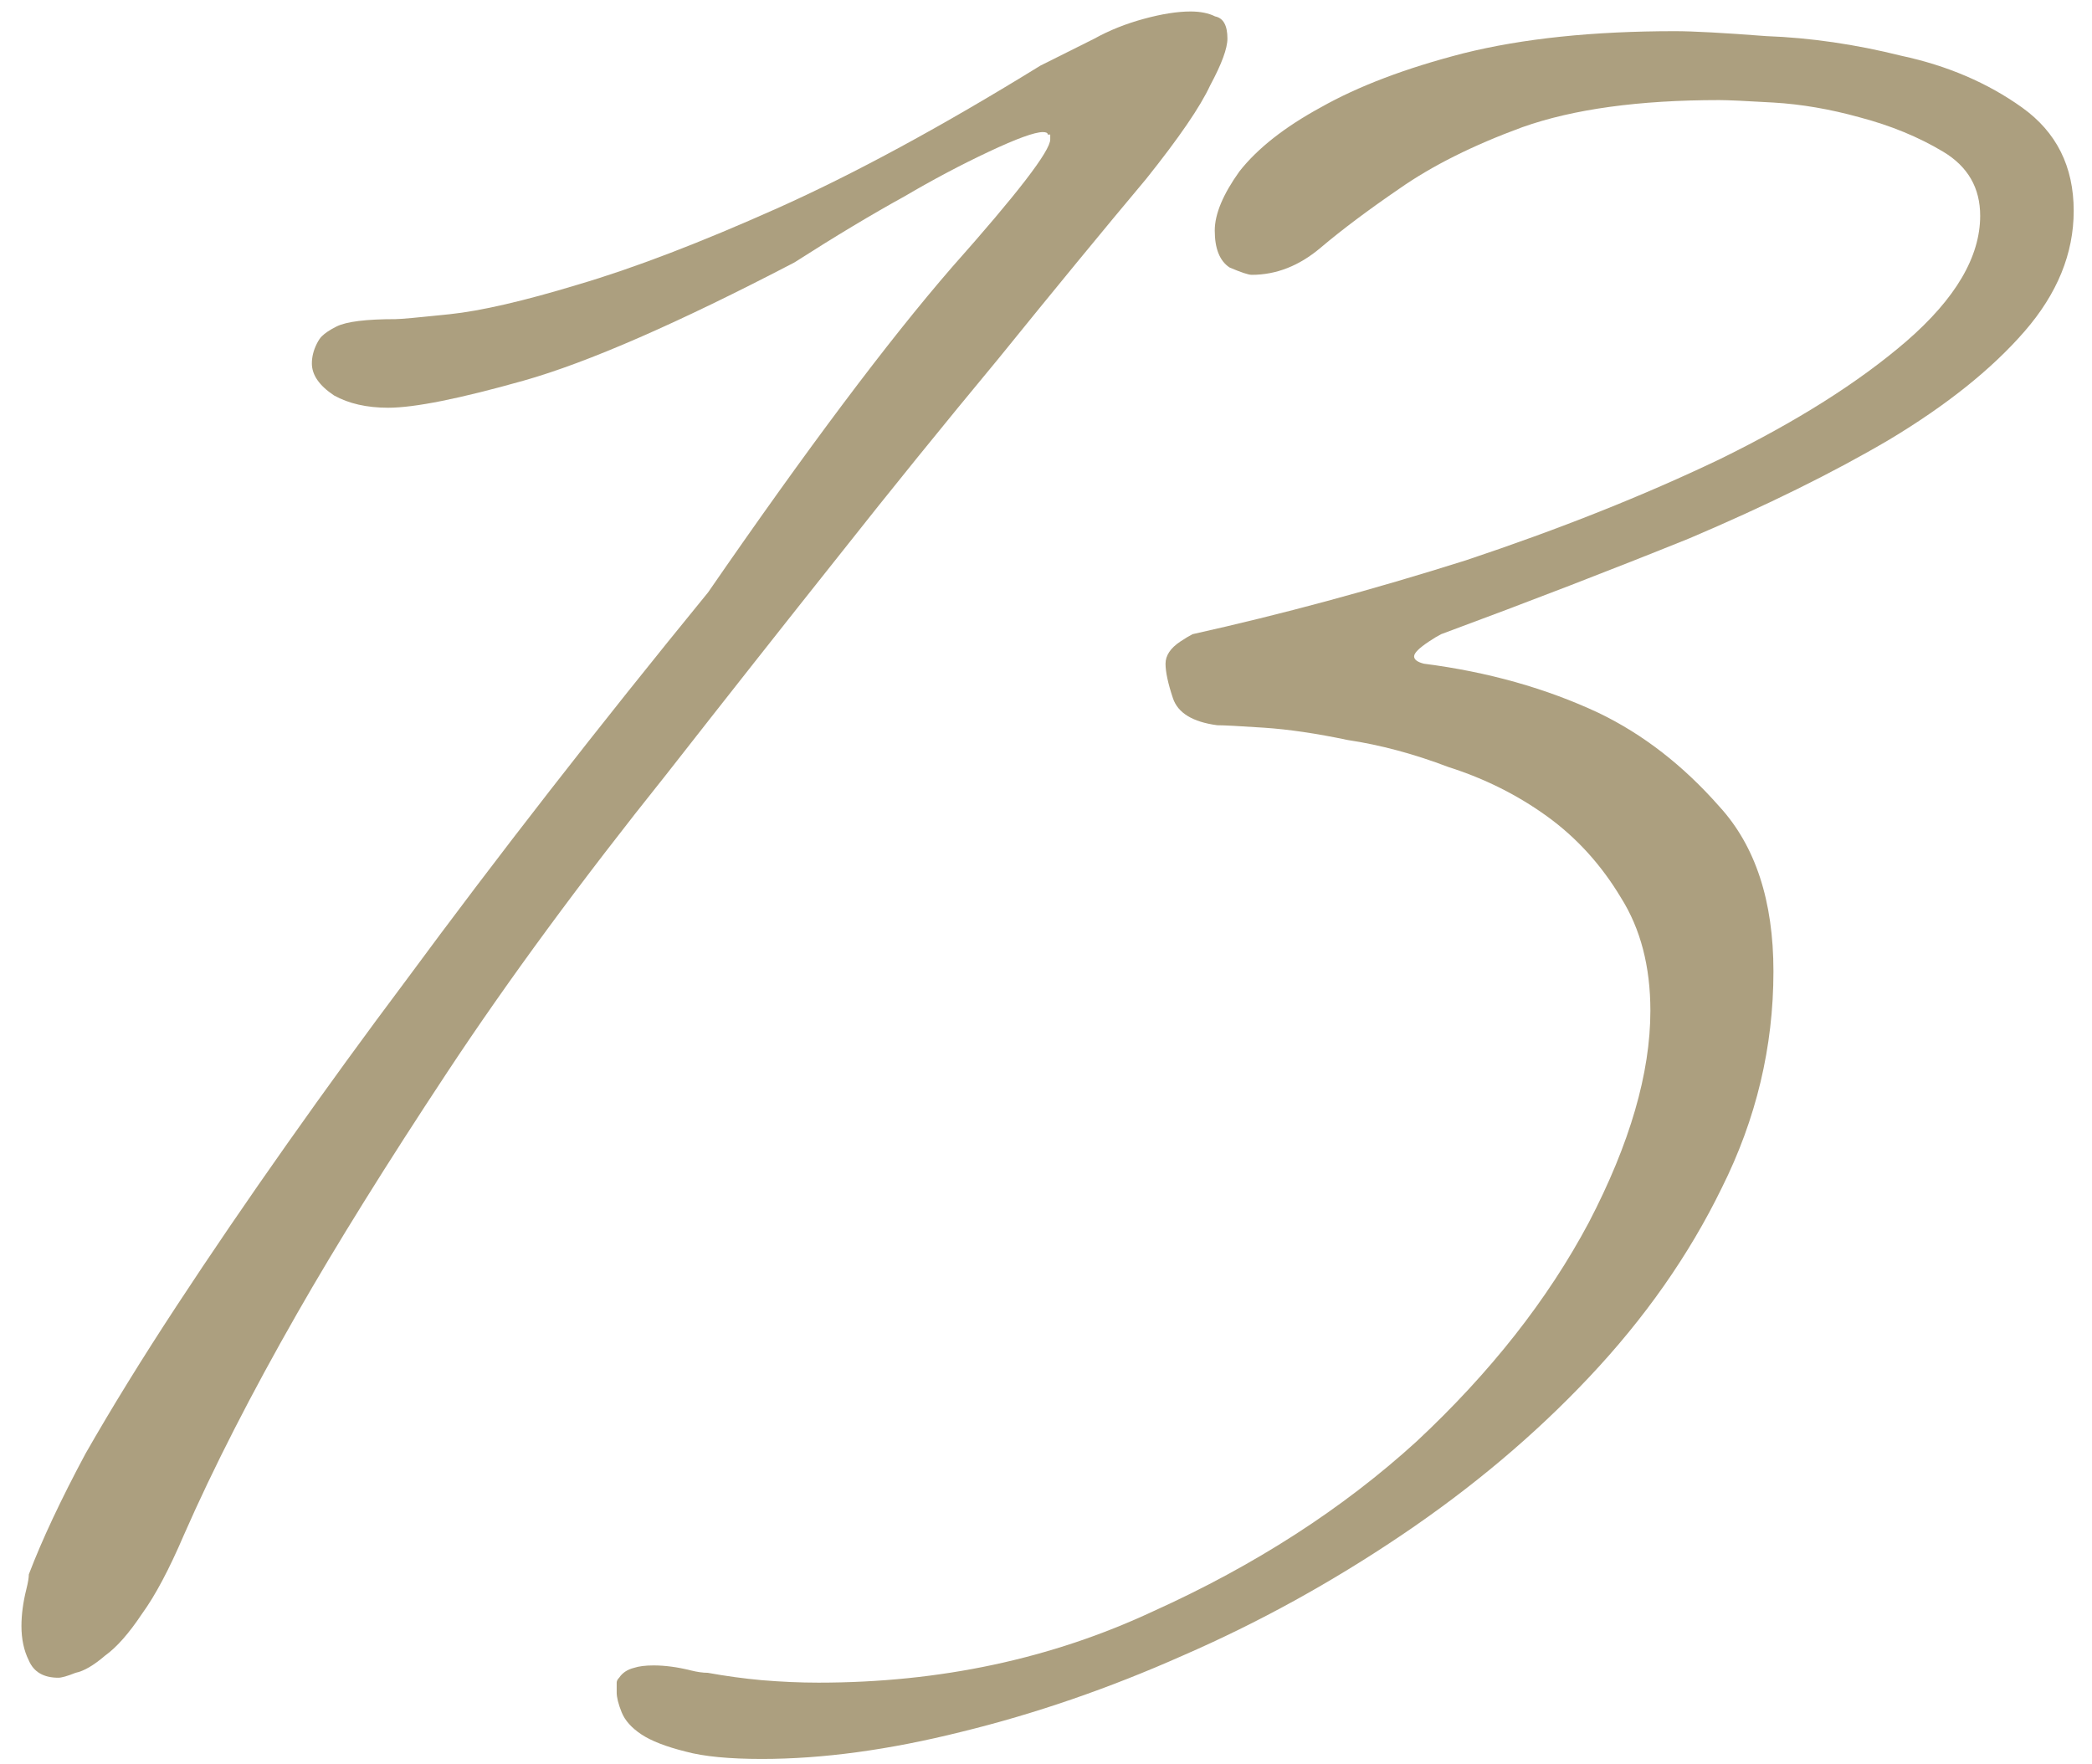
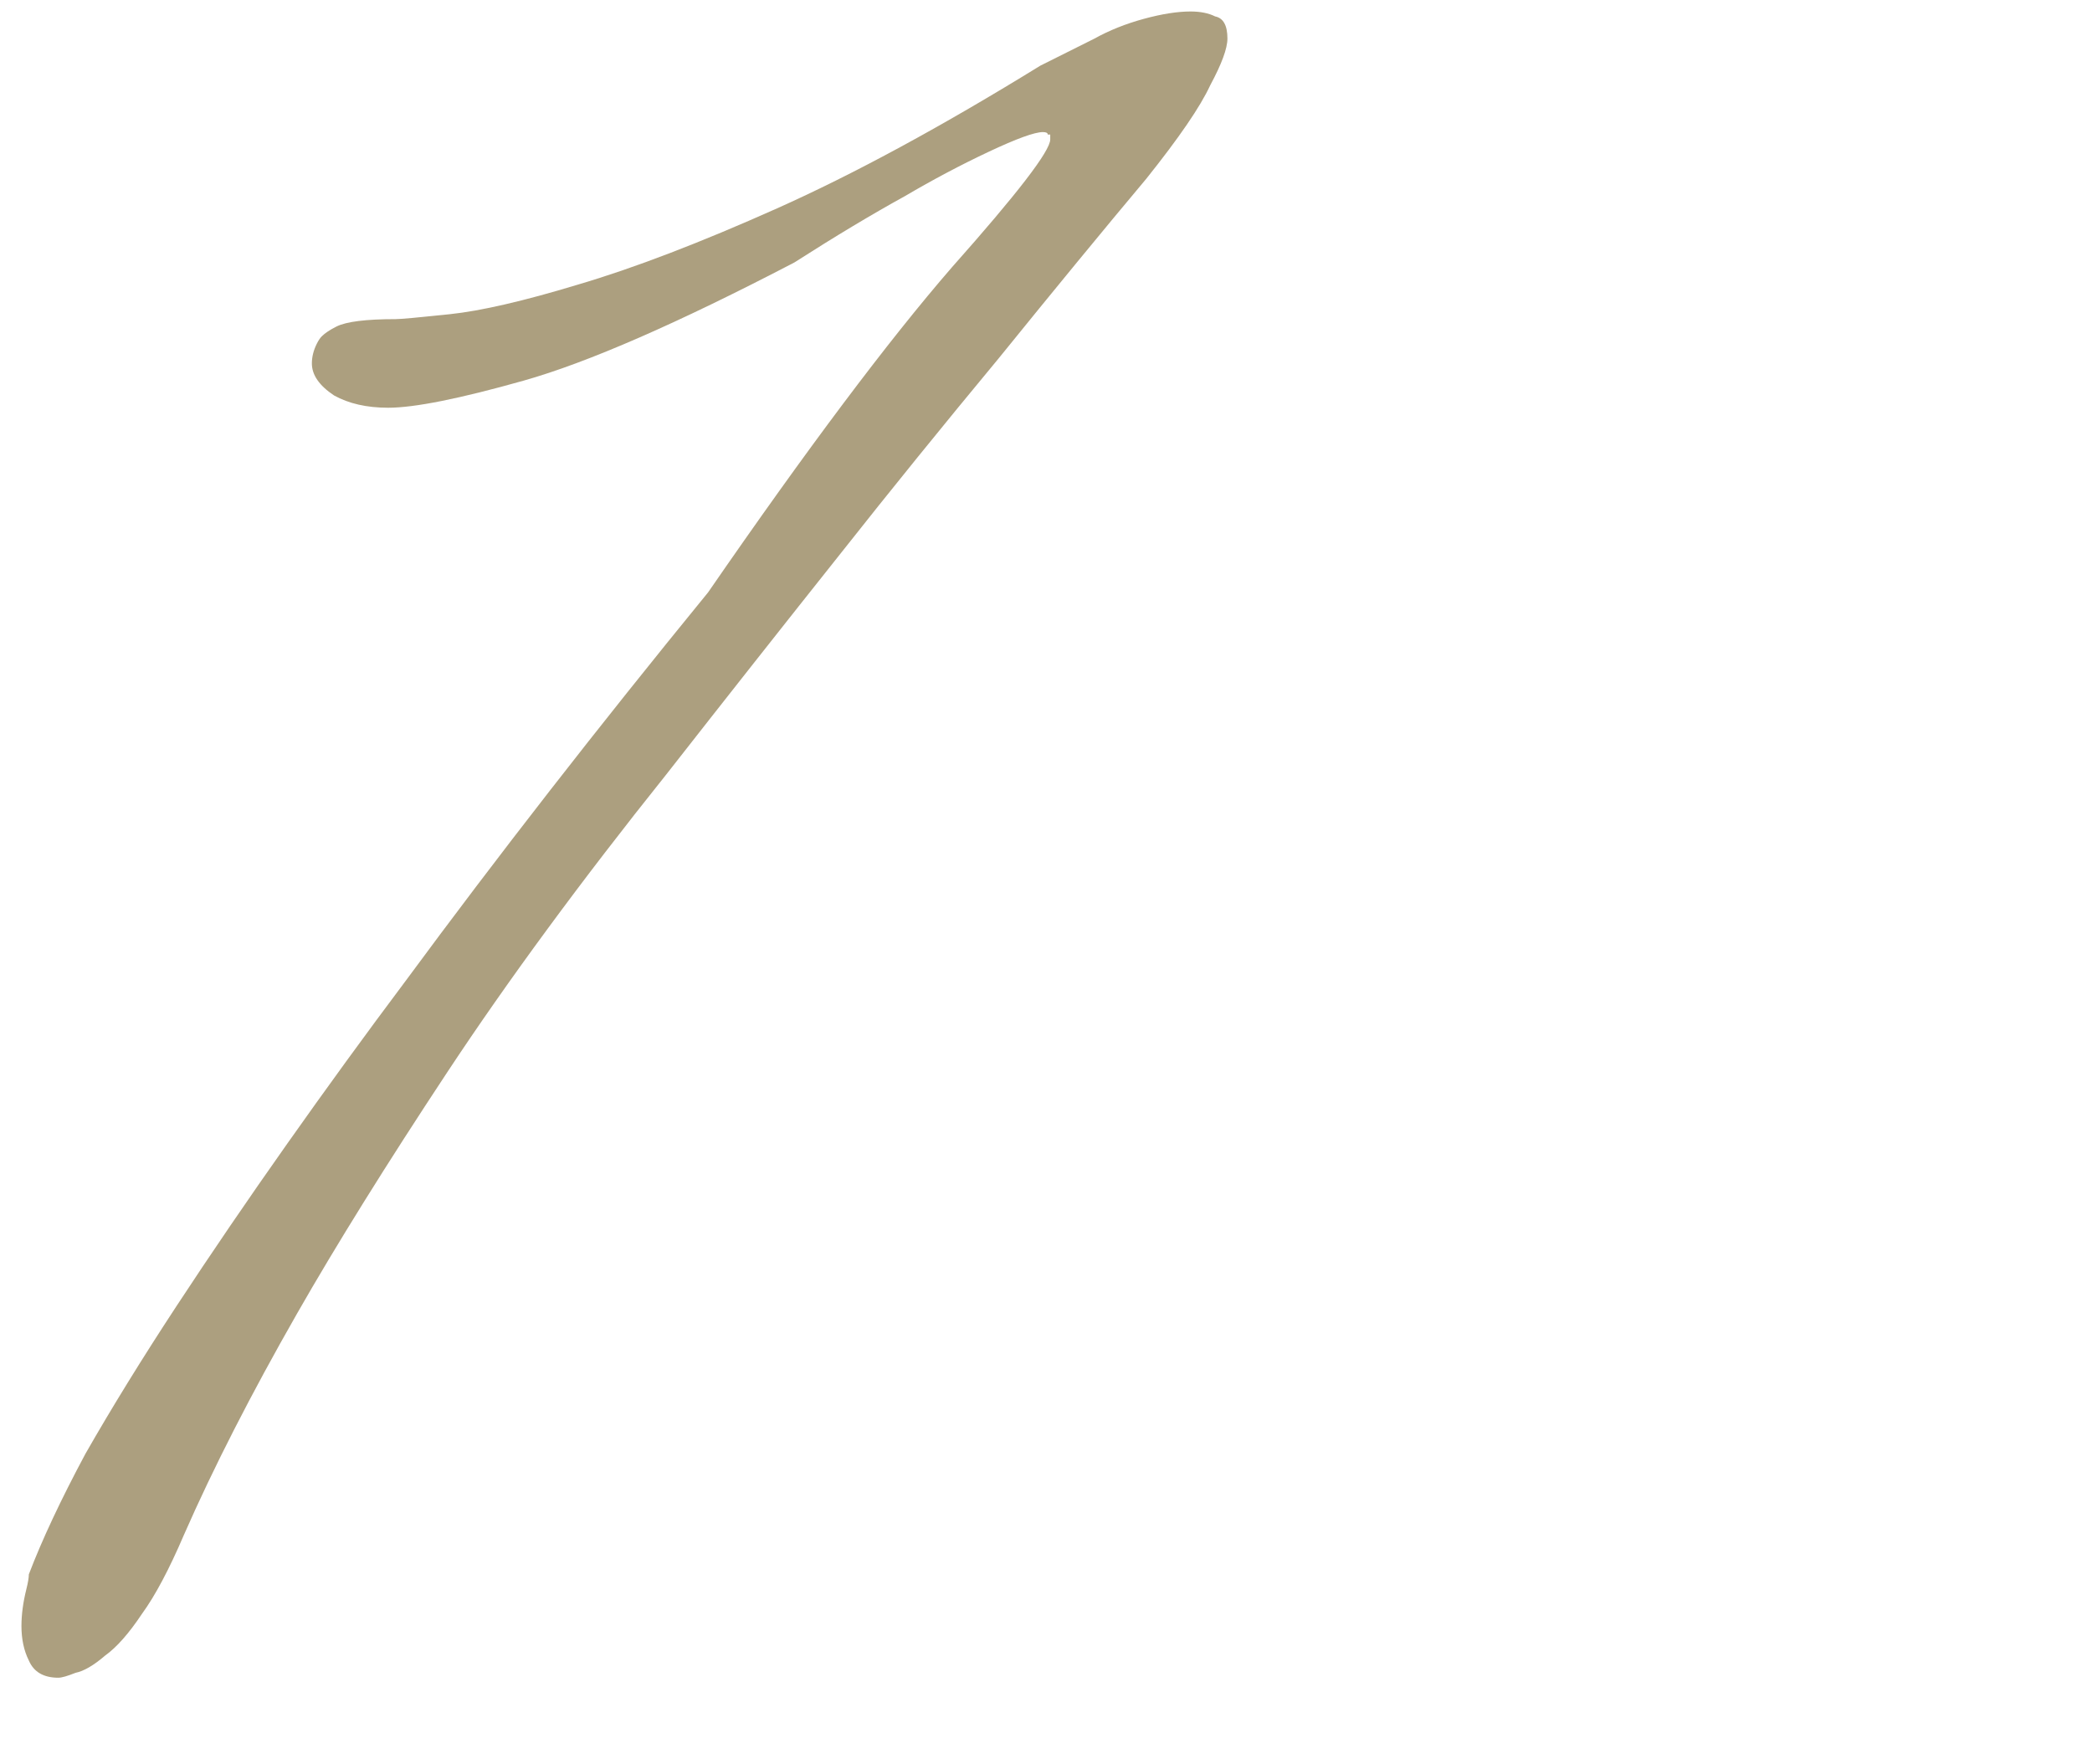
<svg xmlns="http://www.w3.org/2000/svg" width="51" height="43" viewBox="0 0 51 43" fill="none">
-   <path d="M50.554 5.14C50.554 6.18 50.154 7.16 49.354 8.08C48.554 9 47.454 9.88 46.054 10.72C44.694 11.52 43.074 12.32 41.194 13.12C39.314 13.88 37.294 14.66 35.134 15.46C35.054 15.5 34.954 15.56 34.834 15.64C34.594 15.8 34.474 15.92 34.474 16C34.474 16.08 34.554 16.14 34.714 16.18C36.274 16.38 37.694 16.78 38.974 17.38C40.054 17.9 41.034 18.66 41.914 19.66C42.794 20.62 43.234 21.96 43.234 23.68C43.234 25.52 42.814 27.28 41.974 28.96C41.174 30.6 40.094 32.14 38.734 33.58C37.414 34.98 35.894 36.26 34.174 37.42C32.454 38.58 30.674 39.56 28.834 40.36C27.034 41.16 25.234 41.78 23.434 42.22C21.674 42.66 20.054 42.88 18.574 42.88C17.774 42.88 17.154 42.82 16.714 42.7C16.234 42.58 15.874 42.44 15.634 42.28C15.394 42.12 15.234 41.94 15.154 41.74C15.074 41.54 15.034 41.38 15.034 41.26V41.02C15.034 40.98 15.054 40.94 15.094 40.9C15.174 40.78 15.294 40.7 15.454 40.66C15.574 40.62 15.734 40.6 15.934 40.6C16.214 40.6 16.514 40.64 16.834 40.72C16.994 40.76 17.134 40.78 17.254 40.78C17.694 40.86 18.134 40.92 18.574 40.96C19.054 41 19.514 41.02 19.954 41.02C22.914 41.02 25.634 40.44 28.114 39.28C30.594 38.16 32.734 36.78 34.534 35.14C36.334 33.46 37.734 31.68 38.734 29.8C39.734 27.88 40.234 26.16 40.234 24.64C40.234 23.56 39.994 22.64 39.514 21.88C39.034 21.08 38.434 20.42 37.714 19.9C36.994 19.38 36.194 18.98 35.314 18.7C34.474 18.38 33.654 18.16 32.854 18.04C32.094 17.88 31.414 17.78 30.814 17.74C30.214 17.7 29.834 17.68 29.674 17.68C29.074 17.6 28.714 17.38 28.594 17.02C28.474 16.66 28.414 16.38 28.414 16.18C28.414 15.98 28.534 15.8 28.774 15.64C28.894 15.56 28.994 15.5 29.074 15.46C31.234 14.98 33.454 14.38 35.734 13.66C38.014 12.9 40.074 12.08 41.914 11.2C43.794 10.28 45.314 9.32 46.474 8.32C47.674 7.28 48.274 6.26 48.274 5.26C48.274 4.58 47.974 4.06 47.374 3.7C46.774 3.34 46.094 3.06 45.334 2.86C44.614 2.66 43.914 2.54 43.234 2.5C42.554 2.46 42.114 2.44 41.914 2.44C39.954 2.44 38.354 2.66 37.114 3.1C35.914 3.54 34.914 4.04 34.114 4.6C33.354 5.12 32.714 5.6 32.194 6.04C31.674 6.48 31.114 6.7 30.514 6.7C30.434 6.7 30.254 6.64 29.974 6.52C29.734 6.36 29.614 6.06 29.614 5.62C29.614 5.22 29.814 4.74 30.214 4.18C30.654 3.62 31.314 3.1 32.194 2.62C33.114 2.1 34.274 1.66 35.674 1.3C37.114 0.94 38.834 0.76 40.834 0.76C41.274 0.76 42.014 0.8 43.054 0.88C44.134 0.92 45.234 1.08 46.354 1.36C47.474 1.6 48.454 2.02 49.294 2.62C50.134 3.22 50.554 4.06 50.554 5.14Z" fill="#AC9F7F" />
  <path d="M29.923 0.94C29.923 1.18 29.783 1.56 29.503 2.08C29.263 2.6 28.743 3.36 27.943 4.36C26.903 5.6 25.703 7.06 24.343 8.74C22.983 10.38 21.703 11.96 20.503 13.48C19.103 15.24 17.683 17.04 16.243 18.88C14.163 21.48 12.383 23.9 10.903 26.14C9.423 28.38 8.203 30.34 7.243 32.02C6.123 33.98 5.203 35.78 4.483 37.42C4.123 38.26 3.783 38.9 3.463 39.34C3.143 39.82 2.843 40.16 2.563 40.36C2.283 40.6 2.043 40.74 1.843 40.78C1.643 40.86 1.503 40.9 1.423 40.9C1.063 40.9 0.823 40.76 0.703 40.48C0.583 40.24 0.523 39.96 0.523 39.64C0.523 39.36 0.563 39.06 0.643 38.74C0.683 38.58 0.703 38.46 0.703 38.38C1.023 37.54 1.483 36.56 2.083 35.44C2.723 34.32 3.463 33.12 4.303 31.84C5.143 30.56 6.043 29.24 7.003 27.88C7.963 26.52 8.923 25.2 9.883 23.92C12.123 20.88 14.583 17.72 17.263 14.44C19.663 10.96 21.643 8.32 23.203 6.52C24.803 4.72 25.603 3.68 25.603 3.4V3.28H25.543C25.543 3.24 25.503 3.22 25.423 3.22C25.223 3.22 24.783 3.38 24.103 3.7C23.423 4.02 22.743 4.38 22.063 4.78C21.263 5.22 20.363 5.76 19.363 6.4C16.523 7.88 14.323 8.84 12.763 9.28C11.203 9.72 10.103 9.94 9.463 9.94C8.943 9.94 8.503 9.84 8.143 9.64C7.783 9.4 7.603 9.14 7.603 8.86C7.603 8.7 7.643 8.54 7.723 8.38C7.763 8.3 7.803 8.24 7.843 8.2C7.923 8.12 8.043 8.04 8.203 7.96C8.443 7.84 8.923 7.78 9.643 7.78C9.763 7.78 10.203 7.74 10.963 7.66C11.723 7.58 12.763 7.34 14.083 6.94C15.443 6.54 17.063 5.92 18.943 5.08C20.823 4.24 22.963 3.08 25.363 1.6L26.683 0.94C27.043 0.74 27.443 0.58 27.883 0.46C28.323 0.34 28.703 0.28 29.023 0.28C29.263 0.28 29.463 0.32 29.623 0.4C29.823 0.44 29.923 0.62 29.923 0.94Z" fill="#AC9F7F" />
</svg>